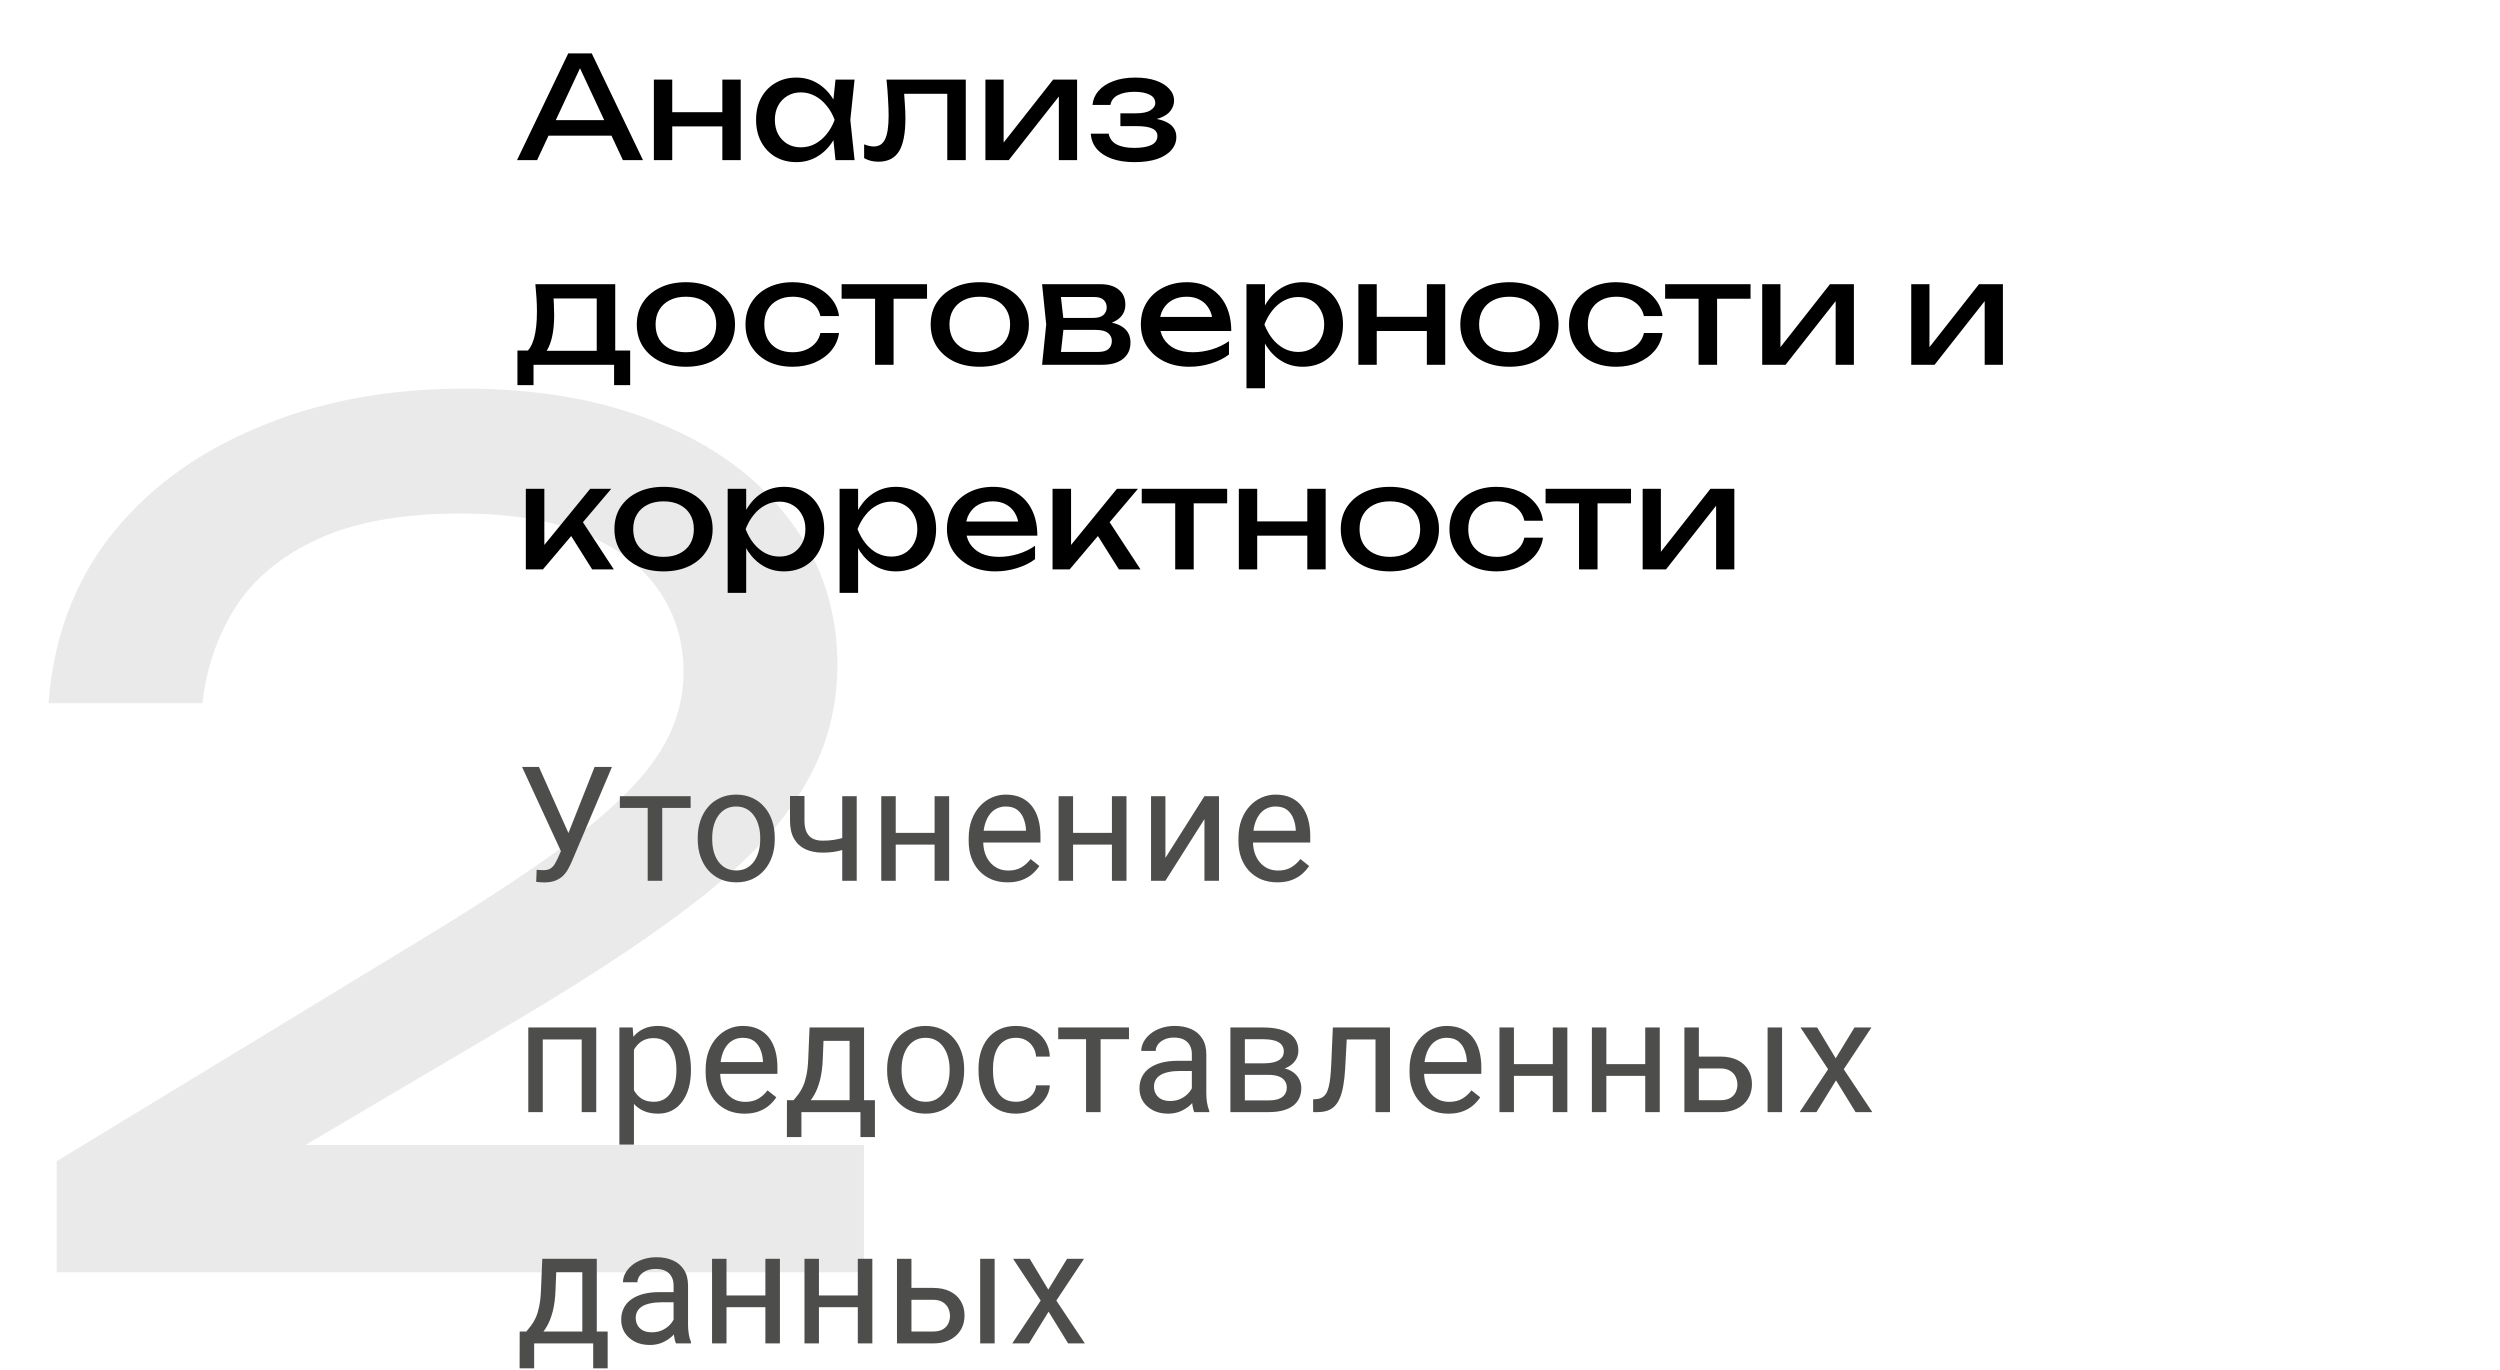
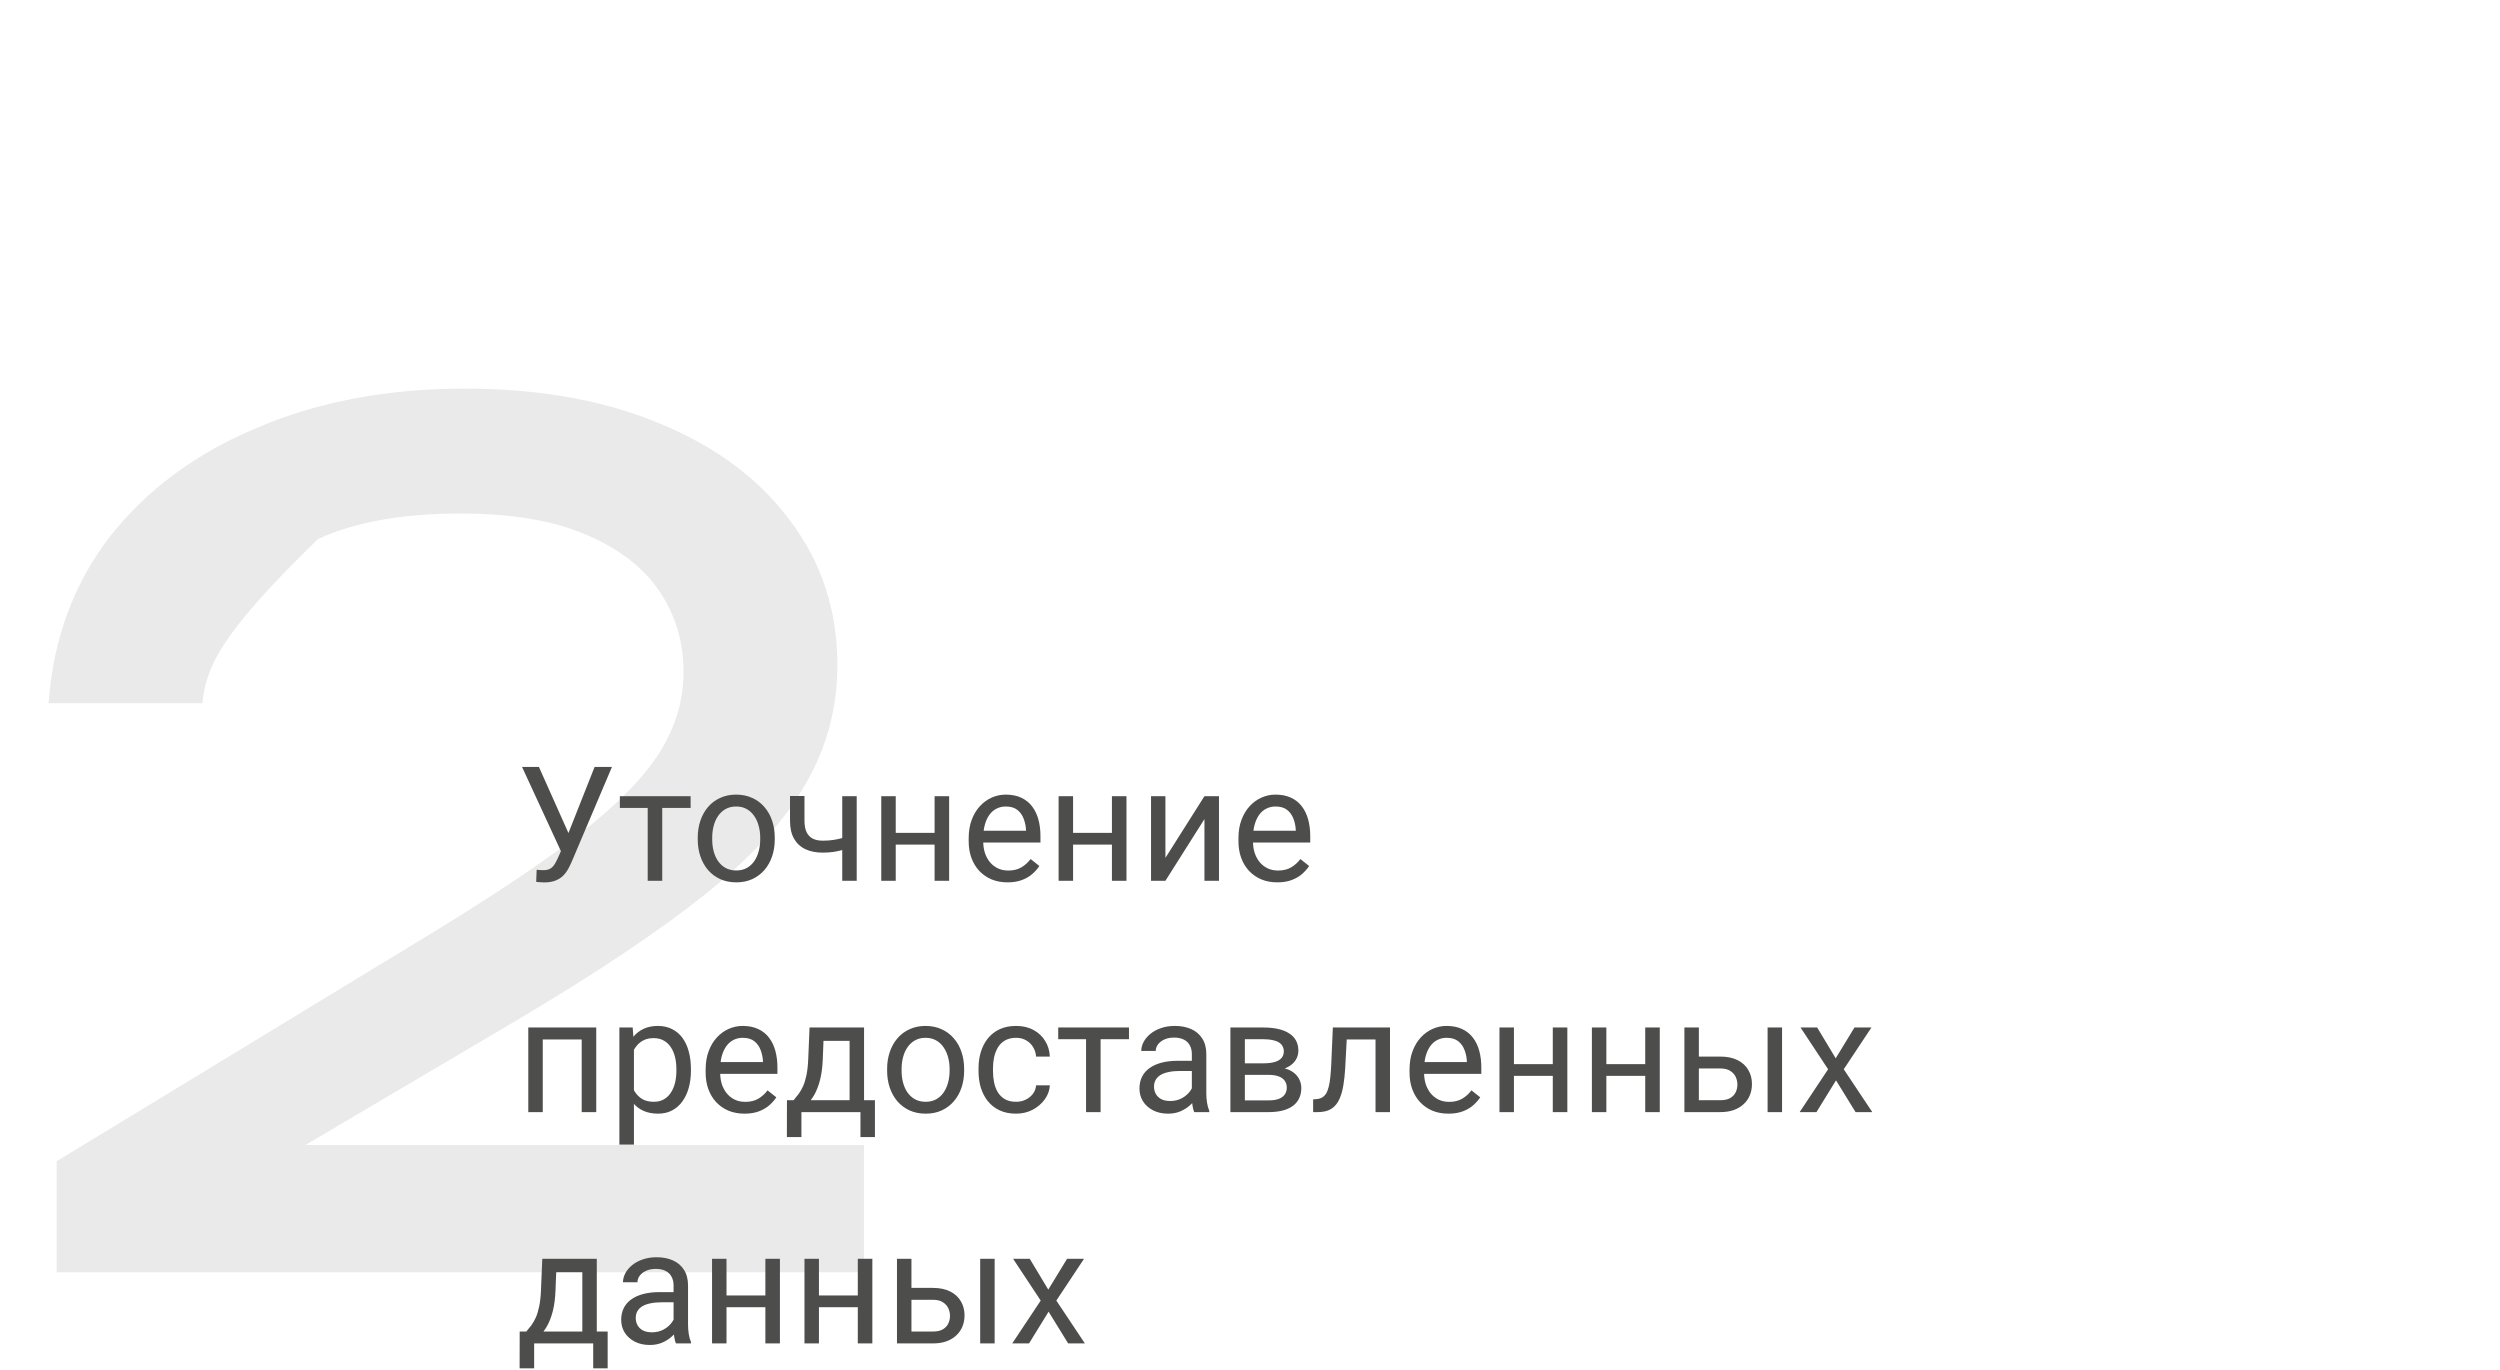
<svg xmlns="http://www.w3.org/2000/svg" width="281" height="154" viewBox="0 0 281 154" fill="none">
-   <path d="M5.46 79.04C5.98 71.847 8.277 65.607 12.35 60.32C16.51 55.033 22.013 50.96 28.86 48.1C35.707 45.153 43.507 43.68 52.26 43.68C60.58 43.68 67.86 44.98 74.1 47.58C80.427 50.18 85.323 53.82 88.79 58.5C92.343 63.18 94.12 68.597 94.12 74.75C94.12 79.517 92.95 83.937 90.61 88.01C88.357 92.083 84.587 96.243 79.3 100.49C74.1 104.65 67.037 109.373 58.11 114.66L25.74 133.77L23.53 128.7H97.11V143H6.37V130.52L47.84 105.3C55.12 100.88 60.84 97.067 65 93.86C69.247 90.567 72.28 87.49 74.1 84.63C75.92 81.77 76.83 78.737 76.83 75.53C76.83 72.15 75.92 69.117 74.1 66.43C72.28 63.743 69.507 61.62 65.78 60.06C62.14 58.5 57.46 57.72 51.74 57.72C45.24 57.72 39.91 58.673 35.75 60.58C31.59 62.487 28.47 65.087 26.39 68.38C24.397 71.587 23.183 75.14 22.75 79.04H5.46Z" fill="#EAEAEA" />
-   <path d="M60.944 15.248V13.504H69.328V15.248H60.944ZM66.512 6L72.272 18H70.016L64.784 6.8H65.6L60.368 18H58.112L63.872 6H66.512ZM73.495 8.944H75.559V18H73.495V8.944ZM81.191 8.944H83.255V18H81.191V8.944ZM74.663 12.608H82.055V14.208H74.663V12.608ZM93.911 18L93.559 14.64L93.975 13.472L93.559 12.32L93.911 8.944H96.055L95.575 13.472L96.055 18H93.911ZM94.551 13.472C94.349 14.421 94.013 15.253 93.543 15.968C93.074 16.683 92.493 17.237 91.799 17.632C91.117 18.027 90.354 18.224 89.511 18.224C88.626 18.224 87.842 18.027 87.159 17.632C86.477 17.227 85.943 16.667 85.559 15.952C85.175 15.237 84.983 14.411 84.983 13.472C84.983 12.523 85.175 11.696 85.559 10.992C85.943 10.277 86.477 9.723 87.159 9.328C87.842 8.923 88.626 8.72 89.511 8.72C90.354 8.72 91.117 8.917 91.799 9.312C92.493 9.707 93.074 10.261 93.543 10.976C94.023 11.68 94.359 12.512 94.551 13.472ZM87.095 13.472C87.095 14.08 87.218 14.619 87.463 15.088C87.719 15.547 88.066 15.909 88.503 16.176C88.941 16.432 89.442 16.56 90.007 16.56C90.583 16.56 91.117 16.432 91.607 16.176C92.098 15.909 92.53 15.547 92.903 15.088C93.287 14.619 93.591 14.08 93.815 13.472C93.591 12.864 93.287 12.331 92.903 11.872C92.53 11.403 92.098 11.04 91.607 10.784C91.117 10.517 90.583 10.384 90.007 10.384C89.442 10.384 88.941 10.517 88.503 10.784C88.066 11.04 87.719 11.403 87.463 11.872C87.218 12.331 87.095 12.864 87.095 13.472ZM99.641 8.944H108.553V18H106.473V9.584L107.433 10.544H100.681L101.577 9.808C101.63 10.469 101.673 11.099 101.705 11.696C101.748 12.283 101.769 12.811 101.769 13.28C101.769 14.987 101.529 16.229 101.049 17.008C100.569 17.787 99.796 18.176 98.729 18.176C98.441 18.176 98.164 18.144 97.897 18.08C97.63 18.016 97.374 17.915 97.129 17.776V16.224C97.321 16.299 97.508 16.357 97.689 16.4C97.881 16.443 98.057 16.464 98.217 16.464C98.804 16.464 99.225 16.192 99.481 15.648C99.748 15.104 99.881 14.219 99.881 12.992C99.881 12.459 99.86 11.851 99.817 11.168C99.785 10.485 99.727 9.744 99.641 8.944ZM110.76 18V8.944H112.808V16.96L112.184 16.816L118.376 8.944H121.064V18H119.016V9.872L119.656 10.032L113.384 18H110.76ZM127.5 18.224C126.54 18.224 125.697 18.096 124.972 17.84C124.257 17.584 123.692 17.216 123.276 16.736C122.871 16.256 122.647 15.685 122.604 15.024H124.62C124.705 15.547 124.993 15.947 125.484 16.224C125.985 16.491 126.657 16.624 127.5 16.624C128.311 16.624 128.945 16.517 129.404 16.304C129.863 16.08 130.092 15.739 130.092 15.28C130.092 14.907 129.9 14.629 129.516 14.448C129.143 14.267 128.545 14.176 127.724 14.176H125.932V12.736H127.676C128.412 12.736 128.956 12.624 129.308 12.4C129.671 12.176 129.852 11.899 129.852 11.568C129.852 11.163 129.639 10.853 129.212 10.64C128.785 10.427 128.225 10.32 127.532 10.32C126.764 10.32 126.14 10.443 125.66 10.688C125.18 10.933 124.897 11.301 124.812 11.792H122.796C122.849 11.216 123.068 10.699 123.452 10.24C123.847 9.771 124.396 9.403 125.1 9.136C125.804 8.859 126.641 8.72 127.612 8.72C128.497 8.72 129.265 8.832 129.916 9.056C130.567 9.28 131.068 9.589 131.42 9.984C131.783 10.368 131.964 10.811 131.964 11.312C131.964 11.717 131.836 12.091 131.58 12.432C131.335 12.773 130.945 13.045 130.412 13.248C129.889 13.451 129.212 13.552 128.38 13.552V13.28C129.596 13.237 130.54 13.403 131.212 13.776C131.884 14.139 132.22 14.683 132.22 15.408C132.22 15.952 132.033 16.437 131.66 16.864C131.297 17.291 130.764 17.627 130.06 17.872C129.356 18.107 128.503 18.224 127.5 18.224ZM70.832 39.4V43.288H69.024V41H59.968V43.288H58.16V39.4H60.496L61.072 39.432H67.68L68.192 39.4H70.832ZM60.176 31.944H69.152V40.392H67.072V32.584L68.032 33.544H61.264L62.16 32.84C62.213 33.309 62.245 33.763 62.256 34.2C62.277 34.627 62.288 35.027 62.288 35.4C62.288 36.957 62.075 38.179 61.648 39.064C61.232 39.949 60.645 40.392 59.888 40.392L59.04 39.672C59.915 39.032 60.352 37.475 60.352 35C60.352 34.52 60.336 34.024 60.304 33.512C60.272 32.989 60.229 32.467 60.176 31.944ZM77.096 41.224C75.998 41.224 75.032 41.027 74.2 40.632C73.379 40.227 72.734 39.667 72.264 38.952C71.806 38.237 71.576 37.411 71.576 36.472C71.576 35.523 71.806 34.696 72.264 33.992C72.734 33.277 73.379 32.723 74.2 32.328C75.032 31.923 75.998 31.72 77.096 31.72C78.195 31.72 79.155 31.923 79.976 32.328C80.808 32.723 81.454 33.277 81.912 33.992C82.382 34.696 82.616 35.523 82.616 36.472C82.616 37.411 82.382 38.237 81.912 38.952C81.454 39.667 80.808 40.227 79.976 40.632C79.155 41.027 78.195 41.224 77.096 41.224ZM77.096 39.592C77.8 39.592 78.403 39.464 78.904 39.208C79.416 38.952 79.811 38.595 80.088 38.136C80.366 37.667 80.504 37.112 80.504 36.472C80.504 35.832 80.366 35.283 80.088 34.824C79.811 34.355 79.416 33.992 78.904 33.736C78.403 33.48 77.8 33.352 77.096 33.352C76.403 33.352 75.8 33.48 75.288 33.736C74.776 33.992 74.382 34.355 74.104 34.824C73.827 35.283 73.688 35.832 73.688 36.472C73.688 37.112 73.827 37.667 74.104 38.136C74.382 38.595 74.776 38.952 75.288 39.208C75.8 39.464 76.403 39.592 77.096 39.592ZM94.307 37.432C94.201 38.179 93.907 38.84 93.427 39.416C92.947 39.981 92.334 40.424 91.587 40.744C90.841 41.064 90.008 41.224 89.091 41.224C88.046 41.224 87.123 41.027 86.323 40.632C85.534 40.227 84.915 39.667 84.467 38.952C84.019 38.237 83.795 37.411 83.795 36.472C83.795 35.533 84.019 34.707 84.467 33.992C84.915 33.277 85.534 32.723 86.323 32.328C87.123 31.923 88.046 31.72 89.091 31.72C90.008 31.72 90.841 31.88 91.587 32.2C92.334 32.52 92.947 32.968 93.427 33.544C93.907 34.109 94.201 34.771 94.307 35.528H92.211C92.062 34.845 91.704 34.312 91.139 33.928C90.574 33.544 89.891 33.352 89.091 33.352C88.451 33.352 87.891 33.48 87.411 33.736C86.931 33.981 86.558 34.339 86.291 34.808C86.035 35.267 85.907 35.821 85.907 36.472C85.907 37.112 86.035 37.667 86.291 38.136C86.558 38.605 86.931 38.968 87.411 39.224C87.891 39.469 88.451 39.592 89.091 39.592C89.902 39.592 90.59 39.395 91.155 39C91.721 38.605 92.073 38.083 92.211 37.432H94.307ZM98.359 32.664H100.439V41H98.359V32.664ZM94.599 31.944H104.199V33.576H94.599V31.944ZM110.128 41.224C109.029 41.224 108.064 41.027 107.232 40.632C106.41 40.227 105.765 39.667 105.296 38.952C104.837 38.237 104.608 37.411 104.608 36.472C104.608 35.523 104.837 34.696 105.296 33.992C105.765 33.277 106.41 32.723 107.232 32.328C108.064 31.923 109.029 31.72 110.128 31.72C111.226 31.72 112.186 31.923 113.008 32.328C113.84 32.723 114.485 33.277 114.944 33.992C115.413 34.696 115.648 35.523 115.648 36.472C115.648 37.411 115.413 38.237 114.944 38.952C114.485 39.667 113.84 40.227 113.008 40.632C112.186 41.027 111.226 41.224 110.128 41.224ZM110.128 39.592C110.832 39.592 111.434 39.464 111.936 39.208C112.448 38.952 112.842 38.595 113.12 38.136C113.397 37.667 113.536 37.112 113.536 36.472C113.536 35.832 113.397 35.283 113.12 34.824C112.842 34.355 112.448 33.992 111.936 33.736C111.434 33.48 110.832 33.352 110.128 33.352C109.434 33.352 108.832 33.48 108.32 33.736C107.808 33.992 107.413 34.355 107.136 34.824C106.858 35.283 106.72 35.832 106.72 36.472C106.72 37.112 106.858 37.667 107.136 38.136C107.413 38.595 107.808 38.952 108.32 39.208C108.832 39.464 109.434 39.592 110.128 39.592ZM117.13 41L117.594 36.472L117.13 31.944H123.69C124.565 31.944 125.248 32.147 125.738 32.552C126.24 32.957 126.49 33.517 126.49 34.232C126.49 34.893 126.24 35.427 125.738 35.832C125.248 36.227 124.56 36.461 123.674 36.536L123.834 36.152C124.88 36.173 125.68 36.387 126.234 36.792C126.789 37.197 127.066 37.768 127.066 38.504C127.066 39.283 126.784 39.896 126.218 40.344C125.664 40.781 124.89 41 123.898 41H117.13ZM119.146 40.488L118.346 39.56H123.37C123.936 39.56 124.341 39.453 124.586 39.24C124.842 39.016 124.97 38.707 124.97 38.312C124.97 37.96 124.826 37.667 124.538 37.432C124.261 37.197 123.792 37.08 123.13 37.08H118.794V35.736H122.826C123.37 35.736 123.765 35.629 124.01 35.416C124.266 35.192 124.394 34.904 124.394 34.552C124.394 34.211 124.282 33.933 124.058 33.72C123.845 33.496 123.482 33.384 122.97 33.384H118.362L119.146 32.472L119.594 36.472L119.146 40.488ZM133.689 41.224C132.633 41.224 131.694 41.027 130.873 40.632C130.051 40.227 129.406 39.667 128.937 38.952C128.467 38.237 128.233 37.405 128.233 36.456C128.233 35.517 128.451 34.696 128.889 33.992C129.337 33.277 129.95 32.723 130.729 32.328C131.518 31.923 132.419 31.72 133.433 31.72C134.446 31.72 135.321 31.949 136.057 32.408C136.803 32.856 137.379 33.491 137.785 34.312C138.19 35.133 138.393 36.099 138.393 37.208H129.865V35.624H137.353L136.313 36.216C136.281 35.619 136.137 35.107 135.881 34.68C135.635 34.253 135.299 33.928 134.873 33.704C134.457 33.469 133.961 33.352 133.385 33.352C132.777 33.352 132.243 33.475 131.785 33.72C131.337 33.965 130.985 34.312 130.729 34.76C130.473 35.197 130.345 35.72 130.345 36.328C130.345 37 130.494 37.581 130.793 38.072C131.102 38.563 131.534 38.941 132.089 39.208C132.654 39.464 133.321 39.592 134.089 39.592C134.782 39.592 135.491 39.485 136.217 39.272C136.942 39.048 137.582 38.739 138.137 38.344V39.848C137.582 40.275 136.905 40.611 136.105 40.856C135.315 41.101 134.51 41.224 133.689 41.224ZM140.104 31.944H142.184V35.096L142.088 35.416V37.24L142.184 37.8V43.64H140.104V31.944ZM141.384 36.472C141.587 35.512 141.923 34.68 142.392 33.976C142.861 33.261 143.437 32.707 144.12 32.312C144.813 31.917 145.581 31.72 146.424 31.72C147.309 31.72 148.093 31.923 148.776 32.328C149.459 32.723 149.992 33.277 150.376 33.992C150.76 34.696 150.952 35.523 150.952 36.472C150.952 37.411 150.76 38.237 150.376 38.952C149.992 39.667 149.459 40.227 148.776 40.632C148.093 41.027 147.309 41.224 146.424 41.224C145.581 41.224 144.819 41.027 144.136 40.632C143.453 40.237 142.872 39.683 142.392 38.968C141.923 38.253 141.587 37.421 141.384 36.472ZM148.84 36.472C148.84 35.864 148.712 35.331 148.456 34.872C148.211 34.403 147.869 34.04 147.432 33.784C146.995 33.517 146.493 33.384 145.928 33.384C145.363 33.384 144.829 33.517 144.328 33.784C143.837 34.04 143.405 34.403 143.032 34.872C142.659 35.331 142.355 35.864 142.12 36.472C142.355 37.08 142.659 37.619 143.032 38.088C143.405 38.547 143.837 38.909 144.328 39.176C144.829 39.432 145.363 39.56 145.928 39.56C146.493 39.56 146.995 39.432 147.432 39.176C147.869 38.909 148.211 38.547 148.456 38.088C148.712 37.619 148.84 37.08 148.84 36.472ZM152.682 31.944H154.746V41H152.682V31.944ZM160.378 31.944H162.442V41H160.378V31.944ZM153.85 35.608H161.242V37.208H153.85V35.608ZM169.659 41.224C168.56 41.224 167.595 41.027 166.763 40.632C165.942 40.227 165.296 39.667 164.827 38.952C164.368 38.237 164.139 37.411 164.139 36.472C164.139 35.523 164.368 34.696 164.827 33.992C165.296 33.277 165.942 32.723 166.763 32.328C167.595 31.923 168.56 31.72 169.659 31.72C170.758 31.72 171.718 31.923 172.539 32.328C173.371 32.723 174.016 33.277 174.475 33.992C174.944 34.696 175.179 35.523 175.179 36.472C175.179 37.411 174.944 38.237 174.475 38.952C174.016 39.667 173.371 40.227 172.539 40.632C171.718 41.027 170.758 41.224 169.659 41.224ZM169.659 39.592C170.363 39.592 170.966 39.464 171.467 39.208C171.979 38.952 172.374 38.595 172.651 38.136C172.928 37.667 173.067 37.112 173.067 36.472C173.067 35.832 172.928 35.283 172.651 34.824C172.374 34.355 171.979 33.992 171.467 33.736C170.966 33.48 170.363 33.352 169.659 33.352C168.966 33.352 168.363 33.48 167.851 33.736C167.339 33.992 166.944 34.355 166.667 34.824C166.39 35.283 166.251 35.832 166.251 36.472C166.251 37.112 166.39 37.667 166.667 38.136C166.944 38.595 167.339 38.952 167.851 39.208C168.363 39.464 168.966 39.592 169.659 39.592ZM186.87 37.432C186.763 38.179 186.47 38.84 185.99 39.416C185.51 39.981 184.896 40.424 184.15 40.744C183.403 41.064 182.571 41.224 181.654 41.224C180.608 41.224 179.686 41.027 178.886 40.632C178.096 40.227 177.478 39.667 177.03 38.952C176.582 38.237 176.358 37.411 176.358 36.472C176.358 35.533 176.582 34.707 177.03 33.992C177.478 33.277 178.096 32.723 178.886 32.328C179.686 31.923 180.608 31.72 181.654 31.72C182.571 31.72 183.403 31.88 184.15 32.2C184.896 32.52 185.51 32.968 185.99 33.544C186.47 34.109 186.763 34.771 186.87 35.528H184.774C184.624 34.845 184.267 34.312 183.702 33.928C183.136 33.544 182.454 33.352 181.654 33.352C181.014 33.352 180.454 33.48 179.974 33.736C179.494 33.981 179.12 34.339 178.854 34.808C178.598 35.267 178.47 35.821 178.47 36.472C178.47 37.112 178.598 37.667 178.854 38.136C179.12 38.605 179.494 38.968 179.974 39.224C180.454 39.469 181.014 39.592 181.654 39.592C182.464 39.592 183.152 39.395 183.718 39C184.283 38.605 184.635 38.083 184.774 37.432H186.87ZM190.921 32.664H193.001V41H190.921V32.664ZM187.161 31.944H196.761V33.576H187.161V31.944ZM198.073 41V31.944H200.121V39.96L199.497 39.816L205.689 31.944H208.377V41H206.329V32.872L206.969 33.032L200.697 41H198.073ZM214.823 41V31.944H216.871V39.96L216.247 39.816L222.439 31.944H225.127V41H223.079V32.872L223.719 33.032L217.447 41H214.823ZM59.104 64V54.944H61.184V62.24L60.56 62.016L66.336 54.944H68.704L61.024 64H59.104ZM66.56 64L63.744 59.52L65.2 58.208L68.992 64H66.56ZM74.581 64.224C73.482 64.224 72.517 64.027 71.685 63.632C70.863 63.227 70.218 62.667 69.749 61.952C69.29 61.237 69.061 60.411 69.061 59.472C69.061 58.523 69.29 57.696 69.749 56.992C70.218 56.277 70.863 55.723 71.685 55.328C72.517 54.923 73.482 54.72 74.581 54.72C75.679 54.72 76.639 54.923 77.461 55.328C78.293 55.723 78.938 56.277 79.397 56.992C79.866 57.696 80.101 58.523 80.101 59.472C80.101 60.411 79.866 61.237 79.397 61.952C78.938 62.667 78.293 63.227 77.461 63.632C76.639 64.027 75.679 64.224 74.581 64.224ZM74.581 62.592C75.285 62.592 75.887 62.464 76.389 62.208C76.901 61.952 77.295 61.595 77.573 61.136C77.85 60.667 77.989 60.112 77.989 59.472C77.989 58.832 77.85 58.283 77.573 57.824C77.295 57.355 76.901 56.992 76.389 56.736C75.887 56.48 75.285 56.352 74.581 56.352C73.887 56.352 73.285 56.48 72.773 56.736C72.261 56.992 71.866 57.355 71.589 57.824C71.311 58.283 71.173 58.832 71.173 59.472C71.173 60.112 71.311 60.667 71.589 61.136C71.866 61.595 72.261 61.952 72.773 62.208C73.285 62.464 73.887 62.592 74.581 62.592ZM81.791 54.944H83.871V58.096L83.775 58.416V60.24L83.871 60.8V66.64H81.791V54.944ZM83.072 59.472C83.274 58.512 83.61 57.68 84.079 56.976C84.549 56.261 85.125 55.707 85.808 55.312C86.501 54.917 87.269 54.72 88.112 54.72C88.997 54.72 89.781 54.923 90.463 55.328C91.146 55.723 91.68 56.277 92.064 56.992C92.448 57.696 92.639 58.523 92.639 59.472C92.639 60.411 92.448 61.237 92.064 61.952C91.68 62.667 91.146 63.227 90.463 63.632C89.781 64.027 88.997 64.224 88.112 64.224C87.269 64.224 86.506 64.027 85.823 63.632C85.141 63.237 84.559 62.683 84.079 61.968C83.61 61.253 83.274 60.421 83.072 59.472ZM90.528 59.472C90.528 58.864 90.4 58.331 90.144 57.872C89.898 57.403 89.557 57.04 89.12 56.784C88.682 56.517 88.181 56.384 87.615 56.384C87.05 56.384 86.517 56.517 86.016 56.784C85.525 57.04 85.093 57.403 84.719 57.872C84.346 58.331 84.042 58.864 83.808 59.472C84.042 60.08 84.346 60.619 84.719 61.088C85.093 61.547 85.525 61.909 86.016 62.176C86.517 62.432 87.05 62.56 87.615 62.56C88.181 62.56 88.682 62.432 89.12 62.176C89.557 61.909 89.898 61.547 90.144 61.088C90.4 60.619 90.528 60.08 90.528 59.472ZM94.37 54.944H96.45V58.096L96.354 58.416V60.24L96.45 60.8V66.64H94.37V54.944ZM95.65 59.472C95.852 58.512 96.188 57.68 96.658 56.976C97.127 56.261 97.703 55.707 98.386 55.312C99.079 54.917 99.847 54.72 100.69 54.72C101.575 54.72 102.359 54.923 103.042 55.328C103.724 55.723 104.258 56.277 104.642 56.992C105.026 57.696 105.218 58.523 105.218 59.472C105.218 60.411 105.026 61.237 104.642 61.952C104.258 62.667 103.724 63.227 103.042 63.632C102.359 64.027 101.575 64.224 100.69 64.224C99.847 64.224 99.084 64.027 98.402 63.632C97.719 63.237 97.138 62.683 96.658 61.968C96.188 61.253 95.852 60.421 95.65 59.472ZM103.106 59.472C103.106 58.864 102.978 58.331 102.722 57.872C102.476 57.403 102.135 57.04 101.698 56.784C101.26 56.517 100.759 56.384 100.194 56.384C99.628 56.384 99.095 56.517 98.594 56.784C98.103 57.04 97.671 57.403 97.298 57.872C96.924 58.331 96.62 58.864 96.386 59.472C96.62 60.08 96.924 60.619 97.298 61.088C97.671 61.547 98.103 61.909 98.594 62.176C99.095 62.432 99.628 62.56 100.194 62.56C100.759 62.56 101.26 62.432 101.698 62.176C102.135 61.909 102.476 61.547 102.722 61.088C102.978 60.619 103.106 60.08 103.106 59.472ZM111.892 64.224C110.836 64.224 109.897 64.027 109.076 63.632C108.254 63.227 107.609 62.667 107.14 61.952C106.67 61.237 106.436 60.405 106.436 59.456C106.436 58.517 106.654 57.696 107.092 56.992C107.54 56.277 108.153 55.723 108.932 55.328C109.721 54.923 110.622 54.72 111.636 54.72C112.649 54.72 113.524 54.949 114.26 55.408C115.006 55.856 115.582 56.491 115.988 57.312C116.393 58.133 116.596 59.099 116.596 60.208H108.068V58.624H115.556L114.516 59.216C114.484 58.619 114.34 58.107 114.084 57.68C113.838 57.253 113.502 56.928 113.076 56.704C112.66 56.469 112.164 56.352 111.588 56.352C110.98 56.352 110.446 56.475 109.988 56.72C109.54 56.965 109.188 57.312 108.932 57.76C108.676 58.197 108.548 58.72 108.548 59.328C108.548 60 108.697 60.581 108.996 61.072C109.305 61.563 109.737 61.941 110.292 62.208C110.857 62.464 111.524 62.592 112.292 62.592C112.985 62.592 113.694 62.485 114.42 62.272C115.145 62.048 115.785 61.739 116.34 61.344V62.848C115.785 63.275 115.108 63.611 114.308 63.856C113.518 64.101 112.713 64.224 111.892 64.224ZM118.307 64V54.944H120.387V62.24L119.763 62.016L125.539 54.944H127.907L120.227 64H118.307ZM125.763 64L122.947 59.52L124.403 58.208L128.195 64H125.763ZM132.093 55.664H134.173V64H132.093V55.664ZM128.333 54.944H137.933V56.576H128.333V54.944ZM139.245 54.944H141.309V64H139.245V54.944ZM146.941 54.944H149.005V64H146.941V54.944ZM140.413 58.608H147.805V60.208H140.413V58.608ZM156.221 64.224C155.123 64.224 154.157 64.027 153.325 63.632C152.504 63.227 151.859 62.667 151.389 61.952C150.931 61.237 150.701 60.411 150.701 59.472C150.701 58.523 150.931 57.696 151.389 56.992C151.859 56.277 152.504 55.723 153.325 55.328C154.157 54.923 155.123 54.72 156.221 54.72C157.32 54.72 158.28 54.923 159.101 55.328C159.933 55.723 160.579 56.277 161.037 56.992C161.507 57.696 161.741 58.523 161.741 59.472C161.741 60.411 161.507 61.237 161.037 61.952C160.579 62.667 159.933 63.227 159.101 63.632C158.28 64.027 157.32 64.224 156.221 64.224ZM156.221 62.592C156.925 62.592 157.528 62.464 158.029 62.208C158.541 61.952 158.936 61.595 159.213 61.136C159.491 60.667 159.629 60.112 159.629 59.472C159.629 58.832 159.491 58.283 159.213 57.824C158.936 57.355 158.541 56.992 158.029 56.736C157.528 56.48 156.925 56.352 156.221 56.352C155.528 56.352 154.925 56.48 154.413 56.736C153.901 56.992 153.507 57.355 153.229 57.824C152.952 58.283 152.813 58.832 152.813 59.472C152.813 60.112 152.952 60.667 153.229 61.136C153.507 61.595 153.901 61.952 154.413 62.208C154.925 62.464 155.528 62.592 156.221 62.592ZM173.432 60.432C173.325 61.179 173.032 61.84 172.552 62.416C172.072 62.981 171.459 63.424 170.712 63.744C169.965 64.064 169.133 64.224 168.216 64.224C167.171 64.224 166.248 64.027 165.448 63.632C164.659 63.227 164.04 62.667 163.592 61.952C163.144 61.237 162.92 60.411 162.92 59.472C162.92 58.533 163.144 57.707 163.592 56.992C164.04 56.277 164.659 55.723 165.448 55.328C166.248 54.923 167.171 54.72 168.216 54.72C169.133 54.72 169.965 54.88 170.712 55.2C171.459 55.52 172.072 55.968 172.552 56.544C173.032 57.109 173.325 57.771 173.432 58.528H171.336C171.187 57.845 170.829 57.312 170.264 56.928C169.699 56.544 169.016 56.352 168.216 56.352C167.576 56.352 167.016 56.48 166.536 56.736C166.056 56.981 165.683 57.339 165.416 57.808C165.16 58.267 165.032 58.821 165.032 59.472C165.032 60.112 165.16 60.667 165.416 61.136C165.683 61.605 166.056 61.968 166.536 62.224C167.016 62.469 167.576 62.592 168.216 62.592C169.027 62.592 169.715 62.395 170.28 62C170.845 61.605 171.197 61.083 171.336 60.432H173.432ZM177.484 55.664H179.564V64H177.484V55.664ZM173.724 54.944H183.324V56.576H173.724V54.944ZM184.635 64V54.944H186.683V62.96L186.059 62.816L192.251 54.944H194.939V64H192.891V55.872L193.531 56.032L187.259 64H184.635Z" fill="black" />
+   <path d="M5.46 79.04C5.98 71.847 8.277 65.607 12.35 60.32C16.51 55.033 22.013 50.96 28.86 48.1C35.707 45.153 43.507 43.68 52.26 43.68C60.58 43.68 67.86 44.98 74.1 47.58C80.427 50.18 85.323 53.82 88.79 58.5C92.343 63.18 94.12 68.597 94.12 74.75C94.12 79.517 92.95 83.937 90.61 88.01C88.357 92.083 84.587 96.243 79.3 100.49C74.1 104.65 67.037 109.373 58.11 114.66L25.74 133.77L23.53 128.7H97.11V143H6.37V130.52L47.84 105.3C55.12 100.88 60.84 97.067 65 93.86C69.247 90.567 72.28 87.49 74.1 84.63C75.92 81.77 76.83 78.737 76.83 75.53C76.83 72.15 75.92 69.117 74.1 66.43C72.28 63.743 69.507 61.62 65.78 60.06C62.14 58.5 57.46 57.72 51.74 57.72C45.24 57.72 39.91 58.673 35.75 60.58C24.397 71.587 23.183 75.14 22.75 79.04H5.46Z" fill="#EAEAEA" />
  <path d="M63.449 94.755L66.833 86.203H68.784L64.258 96.864C64.129 97.163 63.985 97.453 63.827 97.734C63.669 98.01 63.476 98.256 63.247 98.473C63.019 98.689 62.734 98.862 62.395 98.991C62.06 99.12 61.645 99.185 61.147 99.185C61.006 99.185 60.839 99.176 60.645 99.158C60.452 99.147 60.326 99.132 60.268 99.114L60.32 97.761C60.385 97.772 60.511 97.784 60.698 97.796C60.886 97.802 61.023 97.805 61.111 97.805C61.445 97.805 61.709 97.737 61.902 97.603C62.096 97.468 62.251 97.298 62.368 97.093C62.491 96.882 62.602 96.668 62.702 96.451L63.449 94.755ZM60.575 86.203L64.135 94.175L64.557 95.748L63.133 95.853L58.677 86.203H60.575ZM74.436 89.49V99H72.801V89.49H74.436ZM77.626 89.49V90.809H69.672V89.49H77.626ZM78.426 94.351V94.148C78.426 93.463 78.525 92.827 78.725 92.241C78.924 91.649 79.211 91.137 79.586 90.703C79.961 90.264 80.415 89.924 80.948 89.684C81.481 89.438 82.079 89.314 82.741 89.314C83.409 89.314 84.01 89.438 84.543 89.684C85.082 89.924 85.539 90.264 85.914 90.703C86.295 91.137 86.585 91.649 86.784 92.241C86.983 92.827 87.083 93.463 87.083 94.148V94.351C87.083 95.036 86.983 95.672 86.784 96.258C86.585 96.844 86.295 97.356 85.914 97.796C85.539 98.23 85.085 98.569 84.552 98.815C84.024 99.056 83.427 99.176 82.759 99.176C82.091 99.176 81.49 99.056 80.957 98.815C80.424 98.569 79.967 98.23 79.586 97.796C79.211 97.356 78.924 96.844 78.725 96.258C78.525 95.672 78.426 95.036 78.426 94.351ZM80.052 94.148V94.351C80.052 94.825 80.107 95.273 80.219 95.695C80.33 96.111 80.497 96.481 80.72 96.803C80.948 97.125 81.232 97.38 81.572 97.567C81.912 97.749 82.308 97.84 82.759 97.84C83.204 97.84 83.594 97.749 83.928 97.567C84.268 97.38 84.549 97.125 84.772 96.803C84.994 96.481 85.161 96.111 85.272 95.695C85.39 95.273 85.448 94.825 85.448 94.351V94.148C85.448 93.68 85.39 93.237 85.272 92.821C85.161 92.399 84.991 92.027 84.763 91.705C84.54 91.377 84.259 91.119 83.919 90.932C83.585 90.744 83.192 90.65 82.741 90.65C82.296 90.65 81.903 90.744 81.564 90.932C81.23 91.119 80.948 91.377 80.72 91.705C80.497 92.027 80.33 92.399 80.219 92.821C80.107 93.237 80.052 93.68 80.052 94.148ZM96.294 89.49V99H94.668V89.49H96.294ZM95.74 93.858V95.194C95.412 95.317 95.078 95.429 94.738 95.528C94.404 95.622 94.05 95.698 93.675 95.757C93.306 95.81 92.904 95.836 92.471 95.836C91.721 95.836 91.07 95.707 90.519 95.449C89.969 95.186 89.544 94.79 89.245 94.263C88.946 93.73 88.797 93.059 88.797 92.25V89.473H90.423V92.25C90.423 92.777 90.502 93.205 90.66 93.533C90.818 93.861 91.05 94.105 91.355 94.263C91.659 94.415 92.031 94.491 92.471 94.491C92.893 94.491 93.288 94.465 93.657 94.412C94.032 94.353 94.39 94.277 94.73 94.184C95.075 94.09 95.412 93.981 95.74 93.858ZM105.364 93.612V94.931H100.337V93.612H105.364ZM100.68 89.49V99H99.054V89.49H100.68ZM106.683 89.49V99H105.048V89.49H106.683ZM113.248 99.176C112.586 99.176 111.985 99.064 111.446 98.842C110.913 98.613 110.453 98.294 110.066 97.884C109.686 97.474 109.393 96.987 109.188 96.425C108.982 95.862 108.88 95.247 108.88 94.579V94.21C108.88 93.436 108.994 92.748 109.223 92.144C109.451 91.535 109.762 91.019 110.154 90.598C110.547 90.176 110.992 89.856 111.49 89.64C111.988 89.423 112.504 89.314 113.037 89.314C113.717 89.314 114.303 89.432 114.795 89.666C115.293 89.9 115.7 90.228 116.017 90.65C116.333 91.066 116.567 91.559 116.72 92.127C116.872 92.689 116.948 93.305 116.948 93.973V94.702H109.847V93.375H115.322V93.252C115.299 92.83 115.211 92.42 115.059 92.022C114.912 91.623 114.678 91.295 114.355 91.037C114.033 90.779 113.594 90.65 113.037 90.65C112.668 90.65 112.328 90.73 112.018 90.888C111.707 91.04 111.44 91.269 111.218 91.573C110.995 91.878 110.822 92.25 110.699 92.689C110.576 93.129 110.515 93.636 110.515 94.21V94.579C110.515 95.03 110.576 95.455 110.699 95.853C110.828 96.246 111.013 96.592 111.253 96.891C111.499 97.189 111.795 97.424 112.141 97.594C112.492 97.764 112.891 97.849 113.336 97.849C113.91 97.849 114.396 97.731 114.795 97.497C115.193 97.263 115.542 96.949 115.841 96.557L116.825 97.339C116.62 97.649 116.359 97.945 116.043 98.227C115.727 98.508 115.337 98.736 114.874 98.912C114.417 99.088 113.875 99.176 113.248 99.176ZM125.298 93.612V94.931H120.271V93.612H125.298ZM120.613 89.49V99H118.987V89.49H120.613ZM126.616 89.49V99H124.981V89.49H126.616ZM130.993 96.425L135.379 89.49H137.014V99H135.379V92.065L130.993 99H129.376V89.49H130.993V96.425ZM143.57 99.176C142.908 99.176 142.308 99.064 141.769 98.842C141.235 98.613 140.775 98.294 140.389 97.884C140.008 97.474 139.715 96.987 139.51 96.425C139.305 95.862 139.202 95.247 139.202 94.579V94.21C139.202 93.436 139.316 92.748 139.545 92.144C139.773 91.535 140.084 91.019 140.477 90.598C140.869 90.176 141.314 89.856 141.812 89.64C142.311 89.423 142.826 89.314 143.359 89.314C144.039 89.314 144.625 89.432 145.117 89.666C145.615 89.9 146.022 90.228 146.339 90.65C146.655 91.066 146.89 91.559 147.042 92.127C147.194 92.689 147.271 93.305 147.271 93.973V94.702H140.169V93.375H145.645V93.252C145.621 92.83 145.533 92.42 145.381 92.022C145.234 91.623 145 91.295 144.678 91.037C144.355 90.779 143.916 90.65 143.359 90.65C142.99 90.65 142.65 90.73 142.34 90.888C142.029 91.04 141.763 91.269 141.54 91.573C141.317 91.878 141.145 92.25 141.021 92.689C140.898 93.129 140.837 93.636 140.837 94.21V94.579C140.837 95.03 140.898 95.455 141.021 95.853C141.15 96.246 141.335 96.592 141.575 96.891C141.821 97.189 142.117 97.424 142.463 97.594C142.814 97.764 143.213 97.849 143.658 97.849C144.232 97.849 144.719 97.731 145.117 97.497C145.516 97.263 145.864 96.949 146.163 96.557L147.147 97.339C146.942 97.649 146.682 97.945 146.365 98.227C146.049 98.508 145.659 98.736 145.196 98.912C144.739 99.088 144.197 99.176 143.57 99.176ZM65.576 115.49V116.835H60.769V115.49H65.576ZM61.006 115.49V125H59.38V115.49H61.006ZM67.018 115.49V125H65.383V115.49H67.018ZM71.254 117.318V128.656H69.619V115.49H71.113L71.254 117.318ZM77.661 120.166V120.351C77.661 121.042 77.579 121.684 77.415 122.275C77.251 122.861 77.011 123.371 76.694 123.805C76.384 124.238 76 124.575 75.543 124.815C75.086 125.056 74.561 125.176 73.97 125.176C73.366 125.176 72.833 125.076 72.37 124.877C71.907 124.678 71.515 124.388 71.192 124.007C70.87 123.626 70.612 123.169 70.419 122.636C70.231 122.103 70.103 121.502 70.032 120.834V119.85C70.103 119.146 70.234 118.517 70.428 117.96C70.621 117.403 70.876 116.929 71.192 116.536C71.515 116.138 71.904 115.836 72.361 115.631C72.818 115.42 73.346 115.314 73.943 115.314C74.541 115.314 75.071 115.432 75.534 115.666C75.997 115.895 76.387 116.223 76.703 116.65C77.019 117.078 77.257 117.591 77.415 118.188C77.579 118.78 77.661 119.439 77.661 120.166ZM76.026 120.351V120.166C76.026 119.691 75.977 119.246 75.877 118.83C75.777 118.408 75.622 118.039 75.411 117.723C75.206 117.4 74.942 117.148 74.62 116.967C74.298 116.779 73.914 116.686 73.469 116.686C73.059 116.686 72.701 116.756 72.397 116.896C72.098 117.037 71.843 117.228 71.632 117.468C71.421 117.702 71.248 117.972 71.113 118.276C70.984 118.575 70.888 118.886 70.823 119.208V121.484C70.94 121.895 71.105 122.281 71.315 122.645C71.526 123.002 71.808 123.292 72.159 123.515C72.511 123.731 72.953 123.84 73.486 123.84C73.926 123.84 74.304 123.749 74.62 123.567C74.942 123.38 75.206 123.125 75.411 122.803C75.622 122.48 75.777 122.111 75.877 121.695C75.977 121.273 76.026 120.825 76.026 120.351ZM83.682 125.176C83.019 125.176 82.419 125.064 81.88 124.842C81.347 124.613 80.887 124.294 80.5 123.884C80.119 123.474 79.826 122.987 79.621 122.425C79.416 121.862 79.314 121.247 79.314 120.579V120.21C79.314 119.437 79.428 118.748 79.656 118.145C79.885 117.535 80.195 117.02 80.588 116.598C80.981 116.176 81.426 115.856 81.924 115.64C82.422 115.423 82.938 115.314 83.471 115.314C84.15 115.314 84.736 115.432 85.228 115.666C85.727 115.9 86.134 116.229 86.45 116.65C86.767 117.066 87.001 117.559 87.153 118.127C87.306 118.689 87.382 119.305 87.382 119.973V120.702H80.28V119.375H85.756V119.252C85.732 118.83 85.644 118.42 85.492 118.021C85.346 117.623 85.111 117.295 84.789 117.037C84.467 116.779 84.027 116.65 83.471 116.65C83.102 116.65 82.762 116.729 82.451 116.888C82.141 117.04 81.874 117.269 81.651 117.573C81.429 117.878 81.256 118.25 81.133 118.689C81.01 119.129 80.948 119.636 80.948 120.21V120.579C80.948 121.03 81.01 121.455 81.133 121.854C81.262 122.246 81.446 122.592 81.686 122.891C81.933 123.189 82.228 123.424 82.574 123.594C82.926 123.764 83.324 123.849 83.769 123.849C84.344 123.849 84.83 123.731 85.228 123.497C85.627 123.263 85.976 122.949 86.274 122.557L87.259 123.339C87.054 123.649 86.793 123.945 86.477 124.227C86.16 124.508 85.77 124.736 85.308 124.912C84.851 125.088 84.309 125.176 83.682 125.176ZM90.994 115.49H92.62L92.48 119.05C92.444 119.952 92.342 120.731 92.172 121.388C92.002 122.044 91.785 122.604 91.522 123.066C91.258 123.523 90.962 123.907 90.634 124.218C90.311 124.528 89.978 124.789 89.632 125H88.823L88.867 123.673L89.201 123.664C89.394 123.436 89.582 123.201 89.764 122.961C89.945 122.715 90.112 122.425 90.265 122.091C90.417 121.751 90.543 121.338 90.643 120.852C90.748 120.359 90.815 119.759 90.845 119.05L90.994 115.49ZM91.398 115.49H97.12V125H95.494V116.993H91.398V115.49ZM88.454 123.664H98.342V127.804H96.716V125H90.08V127.804H88.445L88.454 123.664ZM99.713 120.351V120.148C99.713 119.463 99.812 118.827 100.012 118.241C100.211 117.649 100.498 117.137 100.873 116.703C101.248 116.264 101.702 115.924 102.235 115.684C102.769 115.438 103.366 115.314 104.028 115.314C104.696 115.314 105.297 115.438 105.83 115.684C106.369 115.924 106.826 116.264 107.201 116.703C107.582 117.137 107.872 117.649 108.071 118.241C108.271 118.827 108.37 119.463 108.37 120.148V120.351C108.37 121.036 108.271 121.672 108.071 122.258C107.872 122.844 107.582 123.356 107.201 123.796C106.826 124.229 106.372 124.569 105.839 124.815C105.312 125.056 104.714 125.176 104.046 125.176C103.378 125.176 102.777 125.056 102.244 124.815C101.711 124.569 101.254 124.229 100.873 123.796C100.498 123.356 100.211 122.844 100.012 122.258C99.812 121.672 99.713 121.036 99.713 120.351ZM101.339 120.148V120.351C101.339 120.825 101.395 121.273 101.506 121.695C101.617 122.111 101.784 122.48 102.007 122.803C102.235 123.125 102.52 123.38 102.859 123.567C103.199 123.749 103.595 123.84 104.046 123.84C104.491 123.84 104.881 123.749 105.215 123.567C105.555 123.38 105.836 123.125 106.059 122.803C106.281 122.48 106.448 122.111 106.56 121.695C106.677 121.273 106.735 120.825 106.735 120.351V120.148C106.735 119.68 106.677 119.237 106.56 118.821C106.448 118.399 106.278 118.027 106.05 117.705C105.827 117.377 105.546 117.119 105.206 116.932C104.872 116.744 104.479 116.65 104.028 116.65C103.583 116.65 103.19 116.744 102.851 116.932C102.517 117.119 102.235 117.377 102.007 117.705C101.784 118.027 101.617 118.399 101.506 118.821C101.395 119.237 101.339 119.68 101.339 120.148ZM114.215 123.84C114.602 123.84 114.959 123.761 115.287 123.603C115.615 123.444 115.885 123.228 116.096 122.952C116.307 122.671 116.427 122.352 116.456 121.994H118.003C117.974 122.557 117.783 123.081 117.432 123.567C117.086 124.048 116.632 124.438 116.069 124.736C115.507 125.029 114.889 125.176 114.215 125.176C113.5 125.176 112.876 125.05 112.343 124.798C111.815 124.546 111.376 124.2 111.024 123.761C110.679 123.321 110.418 122.817 110.242 122.249C110.072 121.675 109.987 121.068 109.987 120.43V120.061C109.987 119.422 110.072 118.818 110.242 118.25C110.418 117.676 110.679 117.169 111.024 116.729C111.376 116.29 111.815 115.944 112.343 115.692C112.876 115.44 113.5 115.314 114.215 115.314C114.959 115.314 115.609 115.467 116.166 115.771C116.723 116.07 117.159 116.48 117.476 117.002C117.798 117.518 117.974 118.104 118.003 118.76H116.456C116.427 118.367 116.315 118.013 116.122 117.696C115.935 117.38 115.677 117.128 115.349 116.94C115.026 116.747 114.648 116.65 114.215 116.65C113.717 116.65 113.298 116.75 112.958 116.949C112.624 117.143 112.357 117.406 112.158 117.74C111.965 118.068 111.824 118.435 111.736 118.839C111.654 119.237 111.613 119.645 111.613 120.061V120.43C111.613 120.846 111.654 121.256 111.736 121.66C111.818 122.064 111.956 122.431 112.149 122.759C112.349 123.087 112.615 123.351 112.949 123.55C113.289 123.743 113.711 123.84 114.215 123.84ZM123.707 115.49V125H122.072V115.49H123.707ZM126.897 115.49V116.809H118.943V115.49H126.897ZM133.964 123.374V118.479C133.964 118.104 133.888 117.778 133.735 117.503C133.589 117.222 133.366 117.005 133.067 116.853C132.769 116.7 132.399 116.624 131.96 116.624C131.55 116.624 131.189 116.694 130.879 116.835C130.574 116.976 130.334 117.16 130.158 117.389C129.988 117.617 129.903 117.863 129.903 118.127H128.277C128.277 117.787 128.365 117.45 128.541 117.116C128.717 116.782 128.969 116.48 129.297 116.211C129.631 115.936 130.029 115.719 130.492 115.561C130.961 115.396 131.482 115.314 132.057 115.314C132.748 115.314 133.357 115.432 133.885 115.666C134.418 115.9 134.834 116.255 135.133 116.729C135.438 117.198 135.59 117.787 135.59 118.496V122.926C135.59 123.242 135.616 123.579 135.669 123.937C135.728 124.294 135.812 124.602 135.924 124.859V125H134.228C134.146 124.812 134.081 124.563 134.034 124.253C133.987 123.937 133.964 123.644 133.964 123.374ZM134.245 119.234L134.263 120.377H132.619C132.156 120.377 131.743 120.415 131.38 120.491C131.017 120.562 130.712 120.67 130.466 120.816C130.22 120.963 130.032 121.147 129.903 121.37C129.774 121.587 129.71 121.842 129.71 122.135C129.71 122.434 129.777 122.706 129.912 122.952C130.047 123.198 130.249 123.395 130.519 123.541C130.794 123.682 131.131 123.752 131.529 123.752C132.027 123.752 132.467 123.646 132.848 123.436C133.229 123.225 133.53 122.967 133.753 122.662C133.981 122.357 134.104 122.062 134.122 121.774L134.816 122.557C134.775 122.803 134.664 123.075 134.482 123.374C134.301 123.673 134.058 123.96 133.753 124.235C133.454 124.505 133.097 124.73 132.681 124.912C132.271 125.088 131.808 125.176 131.292 125.176C130.647 125.176 130.082 125.05 129.596 124.798C129.115 124.546 128.74 124.209 128.471 123.787C128.207 123.359 128.075 122.882 128.075 122.354C128.075 121.845 128.175 121.396 128.374 121.01C128.573 120.617 128.86 120.292 129.235 120.034C129.61 119.771 130.062 119.571 130.589 119.437C131.116 119.302 131.705 119.234 132.355 119.234H134.245ZM142.612 120.816H139.492L139.475 119.516H142.023C142.527 119.516 142.946 119.466 143.28 119.366C143.62 119.267 143.875 119.117 144.045 118.918C144.215 118.719 144.3 118.473 144.3 118.18C144.3 117.951 144.25 117.752 144.15 117.582C144.057 117.406 143.913 117.263 143.72 117.151C143.526 117.034 143.286 116.949 142.999 116.896C142.718 116.838 142.387 116.809 142.006 116.809H139.923V125H138.297V115.49H142.006C142.609 115.49 143.151 115.543 143.632 115.648C144.118 115.754 144.531 115.915 144.871 116.132C145.217 116.343 145.48 116.612 145.662 116.94C145.844 117.269 145.935 117.655 145.935 118.101C145.935 118.388 145.876 118.66 145.759 118.918C145.642 119.176 145.469 119.404 145.24 119.604C145.012 119.803 144.73 119.967 144.396 120.096C144.062 120.219 143.679 120.298 143.245 120.333L142.612 120.816ZM142.612 125H138.903L139.712 123.682H142.612C143.063 123.682 143.438 123.626 143.737 123.515C144.036 123.397 144.259 123.233 144.405 123.022C144.558 122.806 144.634 122.548 144.634 122.249C144.634 121.95 144.558 121.695 144.405 121.484C144.259 121.268 144.036 121.104 143.737 120.992C143.438 120.875 143.063 120.816 142.612 120.816H140.143L140.16 119.516H143.245L143.834 120.008C144.355 120.049 144.798 120.178 145.161 120.395C145.524 120.611 145.8 120.887 145.987 121.221C146.175 121.549 146.269 121.906 146.269 122.293C146.269 122.738 146.184 123.131 146.014 123.471C145.85 123.811 145.609 124.095 145.293 124.323C144.977 124.546 144.593 124.716 144.142 124.833C143.69 124.944 143.181 125 142.612 125ZM154.803 115.49V116.835H150.206V115.49H154.803ZM156.235 115.49V125H154.609V115.49H156.235ZM149.811 115.49H151.445L151.199 120.078C151.158 120.787 151.091 121.414 150.997 121.959C150.909 122.498 150.786 122.961 150.628 123.348C150.476 123.734 150.282 124.051 150.048 124.297C149.819 124.537 149.544 124.716 149.222 124.833C148.899 124.944 148.527 125 148.105 125H147.596V123.567L147.947 123.541C148.199 123.523 148.413 123.465 148.589 123.365C148.771 123.266 148.923 123.119 149.046 122.926C149.169 122.727 149.269 122.472 149.345 122.161C149.427 121.851 149.488 121.481 149.529 121.054C149.576 120.626 149.611 120.128 149.635 119.56L149.811 115.49ZM162.801 125.176C162.139 125.176 161.538 125.064 160.999 124.842C160.466 124.613 160.006 124.294 159.619 123.884C159.238 123.474 158.945 122.987 158.74 122.425C158.535 121.862 158.433 121.247 158.433 120.579V120.21C158.433 119.437 158.547 118.748 158.775 118.145C159.004 117.535 159.314 117.02 159.707 116.598C160.1 116.176 160.545 115.856 161.043 115.64C161.541 115.423 162.057 115.314 162.59 115.314C163.27 115.314 163.855 115.432 164.348 115.666C164.846 115.9 165.253 116.229 165.569 116.65C165.886 117.066 166.12 117.559 166.272 118.127C166.425 118.689 166.501 119.305 166.501 119.973V120.702H159.399V119.375H164.875V119.252C164.852 118.83 164.764 118.42 164.611 118.021C164.465 117.623 164.23 117.295 163.908 117.037C163.586 116.779 163.146 116.65 162.59 116.65C162.221 116.65 161.881 116.729 161.57 116.888C161.26 117.04 160.993 117.269 160.771 117.573C160.548 117.878 160.375 118.25 160.252 118.689C160.129 119.129 160.067 119.636 160.067 120.21V120.579C160.067 121.03 160.129 121.455 160.252 121.854C160.381 122.246 160.565 122.592 160.806 122.891C161.052 123.189 161.348 123.424 161.693 123.594C162.045 123.764 162.443 123.849 162.889 123.849C163.463 123.849 163.949 123.731 164.348 123.497C164.746 123.263 165.095 122.949 165.394 122.557L166.378 123.339C166.173 123.649 165.912 123.945 165.596 124.227C165.279 124.508 164.89 124.736 164.427 124.912C163.97 125.088 163.428 125.176 162.801 125.176ZM174.851 119.612V120.931H169.823V119.612H174.851ZM170.166 115.49V125H168.54V115.49H170.166ZM176.169 115.49V125H174.534V115.49H176.169ZM185.239 119.612V120.931H180.212V119.612H185.239ZM180.555 115.49V125H178.929V115.49H180.555ZM186.558 115.49V125H184.923V115.49H186.558ZM190.513 118.76H193.369C194.137 118.76 194.784 118.895 195.312 119.164C195.839 119.428 196.237 119.794 196.507 120.263C196.782 120.726 196.92 121.253 196.92 121.845C196.92 122.284 196.844 122.697 196.691 123.084C196.539 123.465 196.311 123.799 196.006 124.086C195.707 124.373 195.335 124.599 194.89 124.763C194.45 124.921 193.943 125 193.369 125H189.326V115.49H190.952V123.664H193.369C193.838 123.664 194.213 123.579 194.494 123.409C194.775 123.239 194.978 123.02 195.101 122.75C195.224 122.48 195.285 122.199 195.285 121.906C195.285 121.619 195.224 121.338 195.101 121.062C194.978 120.787 194.775 120.559 194.494 120.377C194.213 120.189 193.838 120.096 193.369 120.096H190.513V118.76ZM200.304 115.49V125H198.678V115.49H200.304ZM204.25 115.49L206.333 118.953L208.442 115.49H210.35L207.238 120.184L210.446 125H208.565L206.368 121.432L204.171 125H202.281L205.48 120.184L202.378 115.49H204.25ZM60.953 141.49H62.579L62.438 145.05C62.403 145.952 62.301 146.731 62.131 147.388C61.961 148.044 61.744 148.604 61.48 149.066C61.217 149.523 60.921 149.907 60.593 150.218C60.27 150.528 59.937 150.789 59.591 151H58.782L58.826 149.673L59.16 149.664C59.353 149.436 59.541 149.201 59.723 148.961C59.904 148.715 60.071 148.425 60.224 148.091C60.376 147.751 60.502 147.338 60.602 146.852C60.707 146.359 60.774 145.759 60.804 145.05L60.953 141.49ZM61.357 141.49H67.079V151H65.453V142.993H61.357V141.49ZM58.413 149.664H68.301V153.804H66.675V151H60.039V153.804H58.404L58.413 149.664ZM75.71 149.374V144.479C75.71 144.104 75.634 143.778 75.481 143.503C75.335 143.222 75.112 143.005 74.814 142.853C74.515 142.7 74.145 142.624 73.706 142.624C73.296 142.624 72.936 142.694 72.625 142.835C72.32 142.976 72.08 143.16 71.904 143.389C71.734 143.617 71.649 143.863 71.649 144.127H70.023C70.023 143.787 70.111 143.45 70.287 143.116C70.463 142.782 70.715 142.48 71.043 142.211C71.377 141.936 71.775 141.719 72.238 141.561C72.707 141.396 73.228 141.314 73.803 141.314C74.494 141.314 75.103 141.432 75.631 141.666C76.164 141.9 76.58 142.255 76.879 142.729C77.184 143.198 77.336 143.787 77.336 144.496V148.926C77.336 149.242 77.362 149.579 77.415 149.937C77.474 150.294 77.559 150.602 77.67 150.859V151H75.974C75.892 150.812 75.827 150.563 75.78 150.253C75.733 149.937 75.71 149.644 75.71 149.374ZM75.991 145.234L76.009 146.377H74.365C73.902 146.377 73.489 146.415 73.126 146.491C72.763 146.562 72.458 146.67 72.212 146.816C71.966 146.963 71.778 147.147 71.649 147.37C71.52 147.587 71.456 147.842 71.456 148.135C71.456 148.434 71.523 148.706 71.658 148.952C71.793 149.198 71.995 149.395 72.265 149.541C72.54 149.682 72.877 149.752 73.275 149.752C73.773 149.752 74.213 149.646 74.594 149.436C74.975 149.225 75.276 148.967 75.499 148.662C75.728 148.357 75.851 148.062 75.868 147.774L76.562 148.557C76.522 148.803 76.41 149.075 76.228 149.374C76.047 149.673 75.804 149.96 75.499 150.235C75.2 150.505 74.843 150.73 74.427 150.912C74.017 151.088 73.554 151.176 73.038 151.176C72.394 151.176 71.828 151.05 71.342 150.798C70.861 150.546 70.486 150.209 70.217 149.787C69.953 149.359 69.821 148.882 69.821 148.354C69.821 147.845 69.921 147.396 70.12 147.01C70.319 146.617 70.606 146.292 70.981 146.034C71.356 145.771 71.808 145.571 72.335 145.437C72.862 145.302 73.451 145.234 74.102 145.234H75.991ZM86.345 145.612V146.931H81.317V145.612H86.345ZM81.66 141.49V151H80.034V141.49H81.66ZM87.663 141.49V151H86.028V141.49H87.663ZM96.733 145.612V146.931H91.706V145.612H96.733ZM92.049 141.49V151H90.423V141.49H92.049ZM98.052 141.49V151H96.417V141.49H98.052ZM102.007 144.76H104.863C105.631 144.76 106.278 144.895 106.806 145.164C107.333 145.428 107.731 145.794 108.001 146.263C108.276 146.726 108.414 147.253 108.414 147.845C108.414 148.284 108.338 148.697 108.186 149.084C108.033 149.465 107.805 149.799 107.5 150.086C107.201 150.373 106.829 150.599 106.384 150.763C105.944 150.921 105.438 151 104.863 151H100.82V141.49H102.446V149.664H104.863C105.332 149.664 105.707 149.579 105.988 149.409C106.27 149.239 106.472 149.02 106.595 148.75C106.718 148.48 106.779 148.199 106.779 147.906C106.779 147.619 106.718 147.338 106.595 147.062C106.472 146.787 106.27 146.559 105.988 146.377C105.707 146.189 105.332 146.096 104.863 146.096H102.007V144.76ZM111.798 141.49V151H110.172V141.49H111.798ZM115.744 141.49L117.827 144.953L119.937 141.49H121.844L118.732 146.184L121.94 151H120.06L117.862 147.432L115.665 151H113.775L116.975 146.184L113.872 141.49H115.744Z" fill="#4D4D4C" />
</svg>